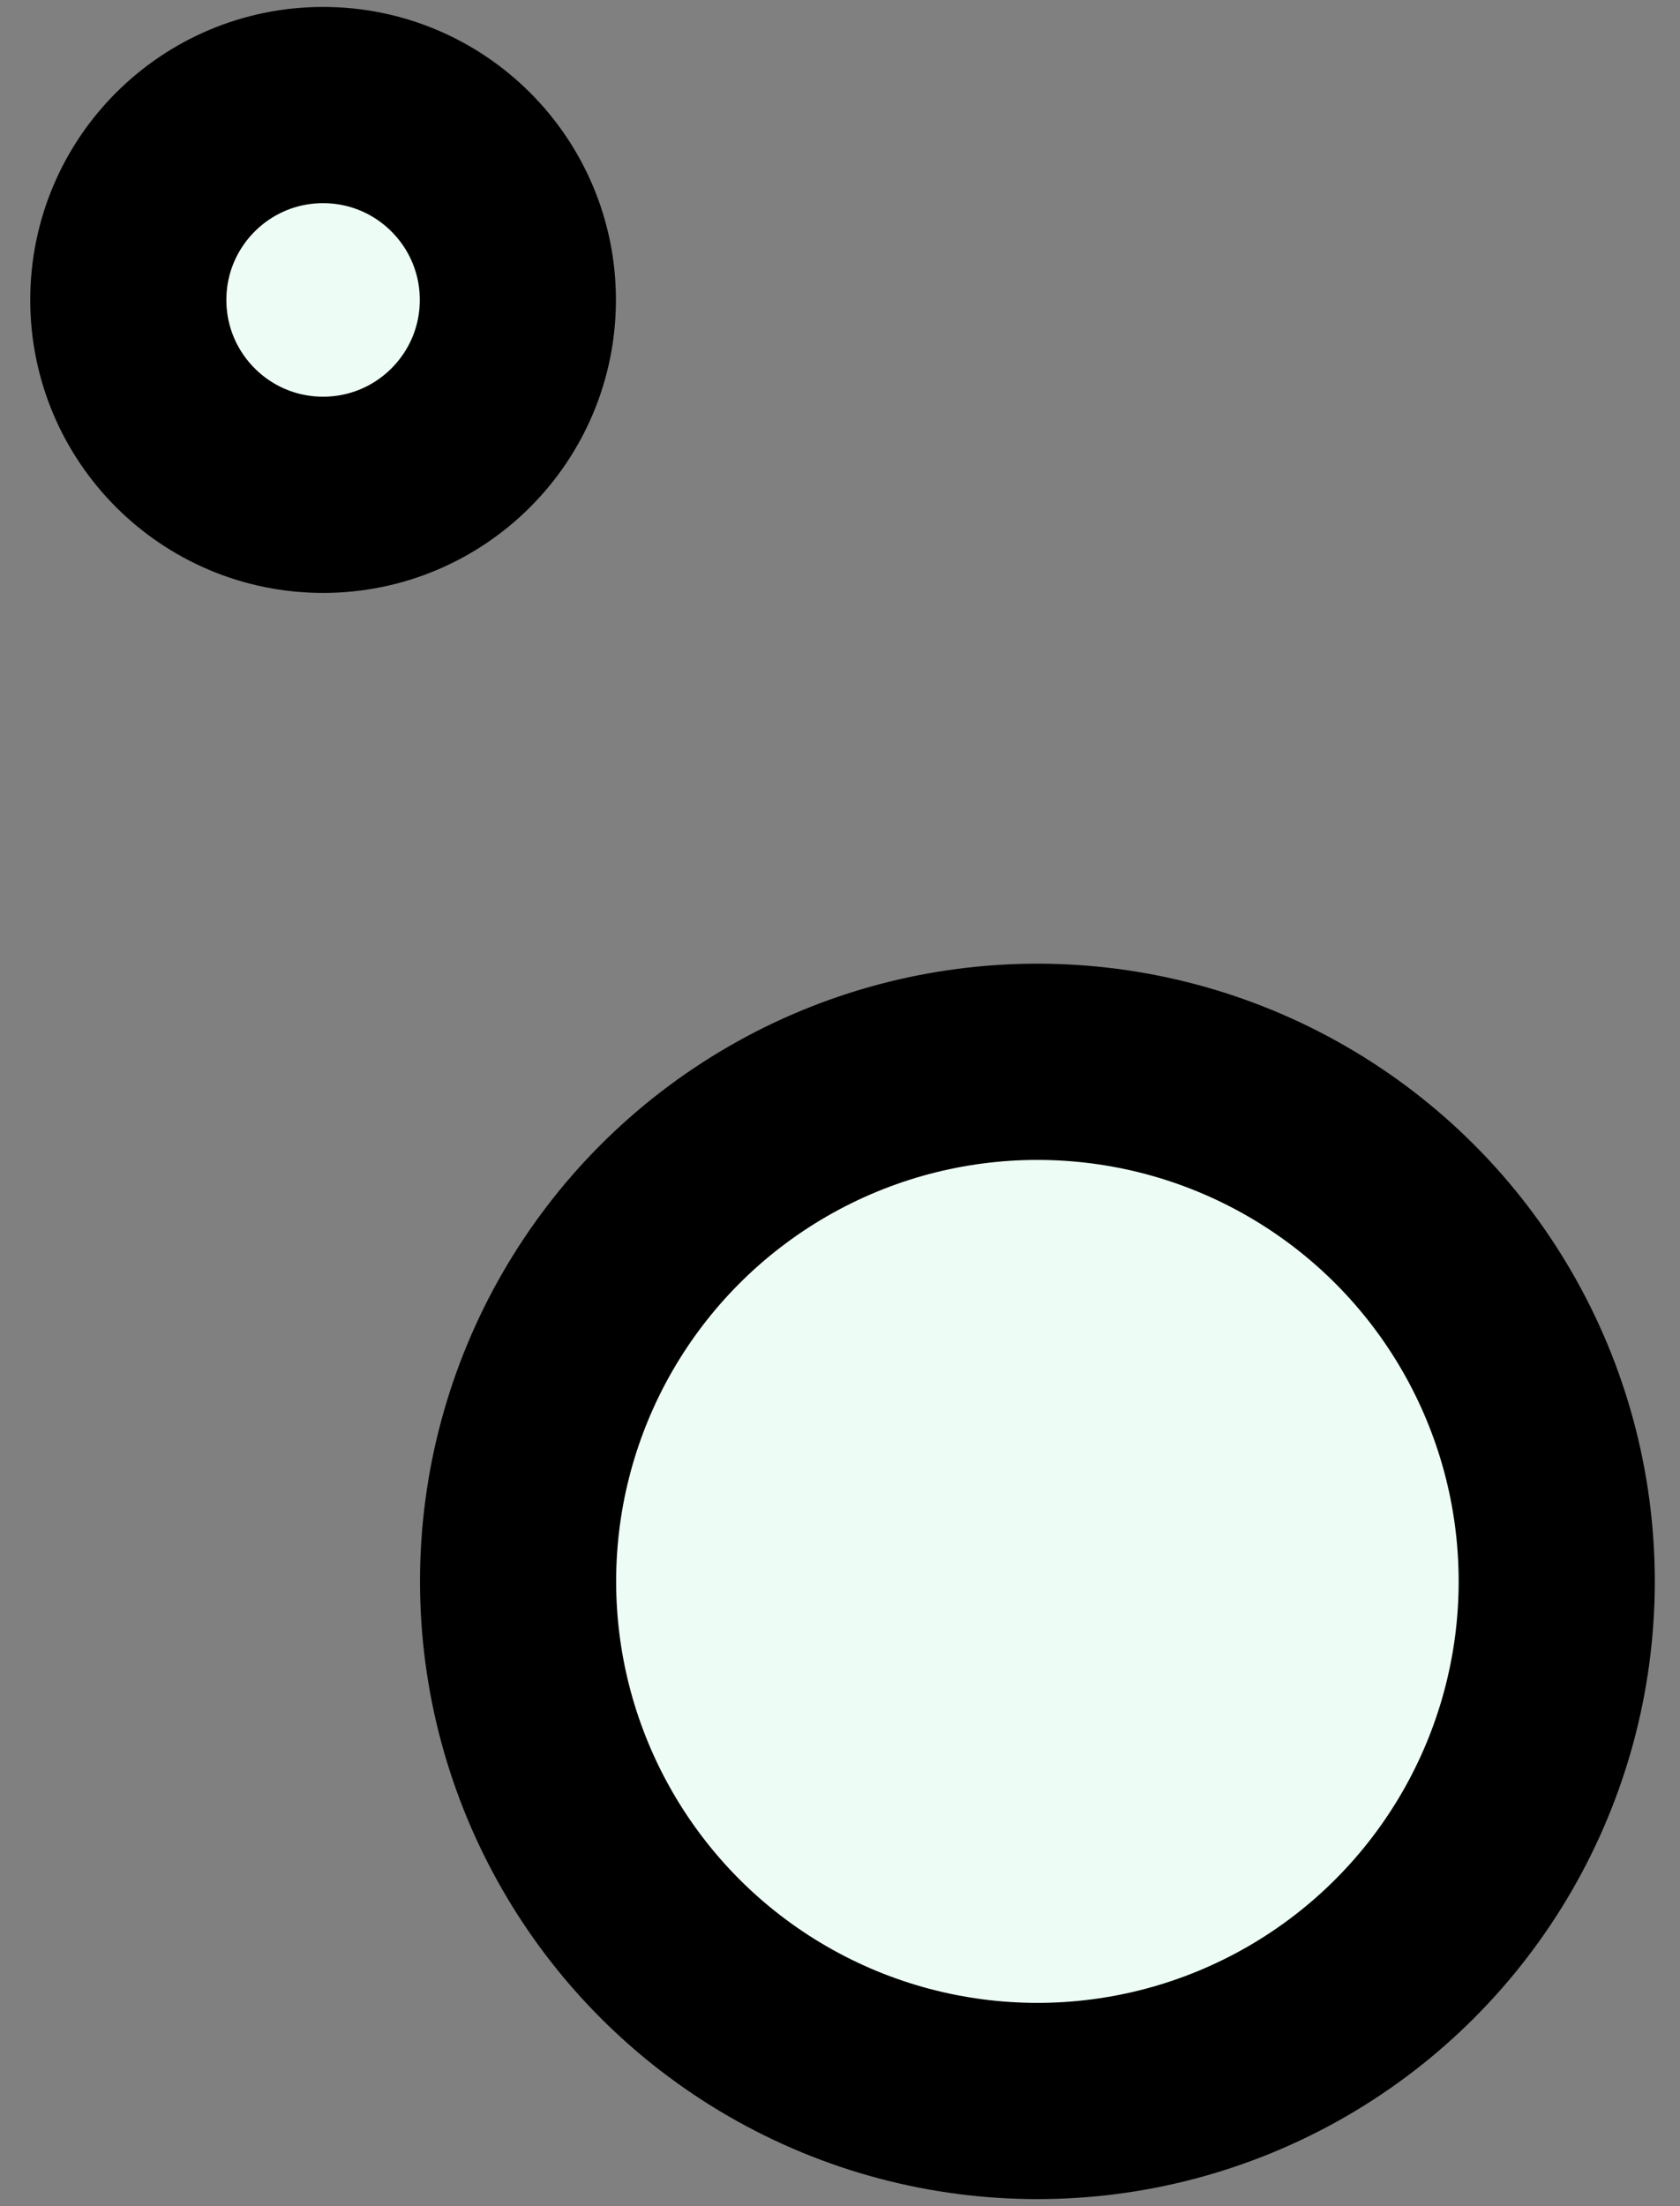
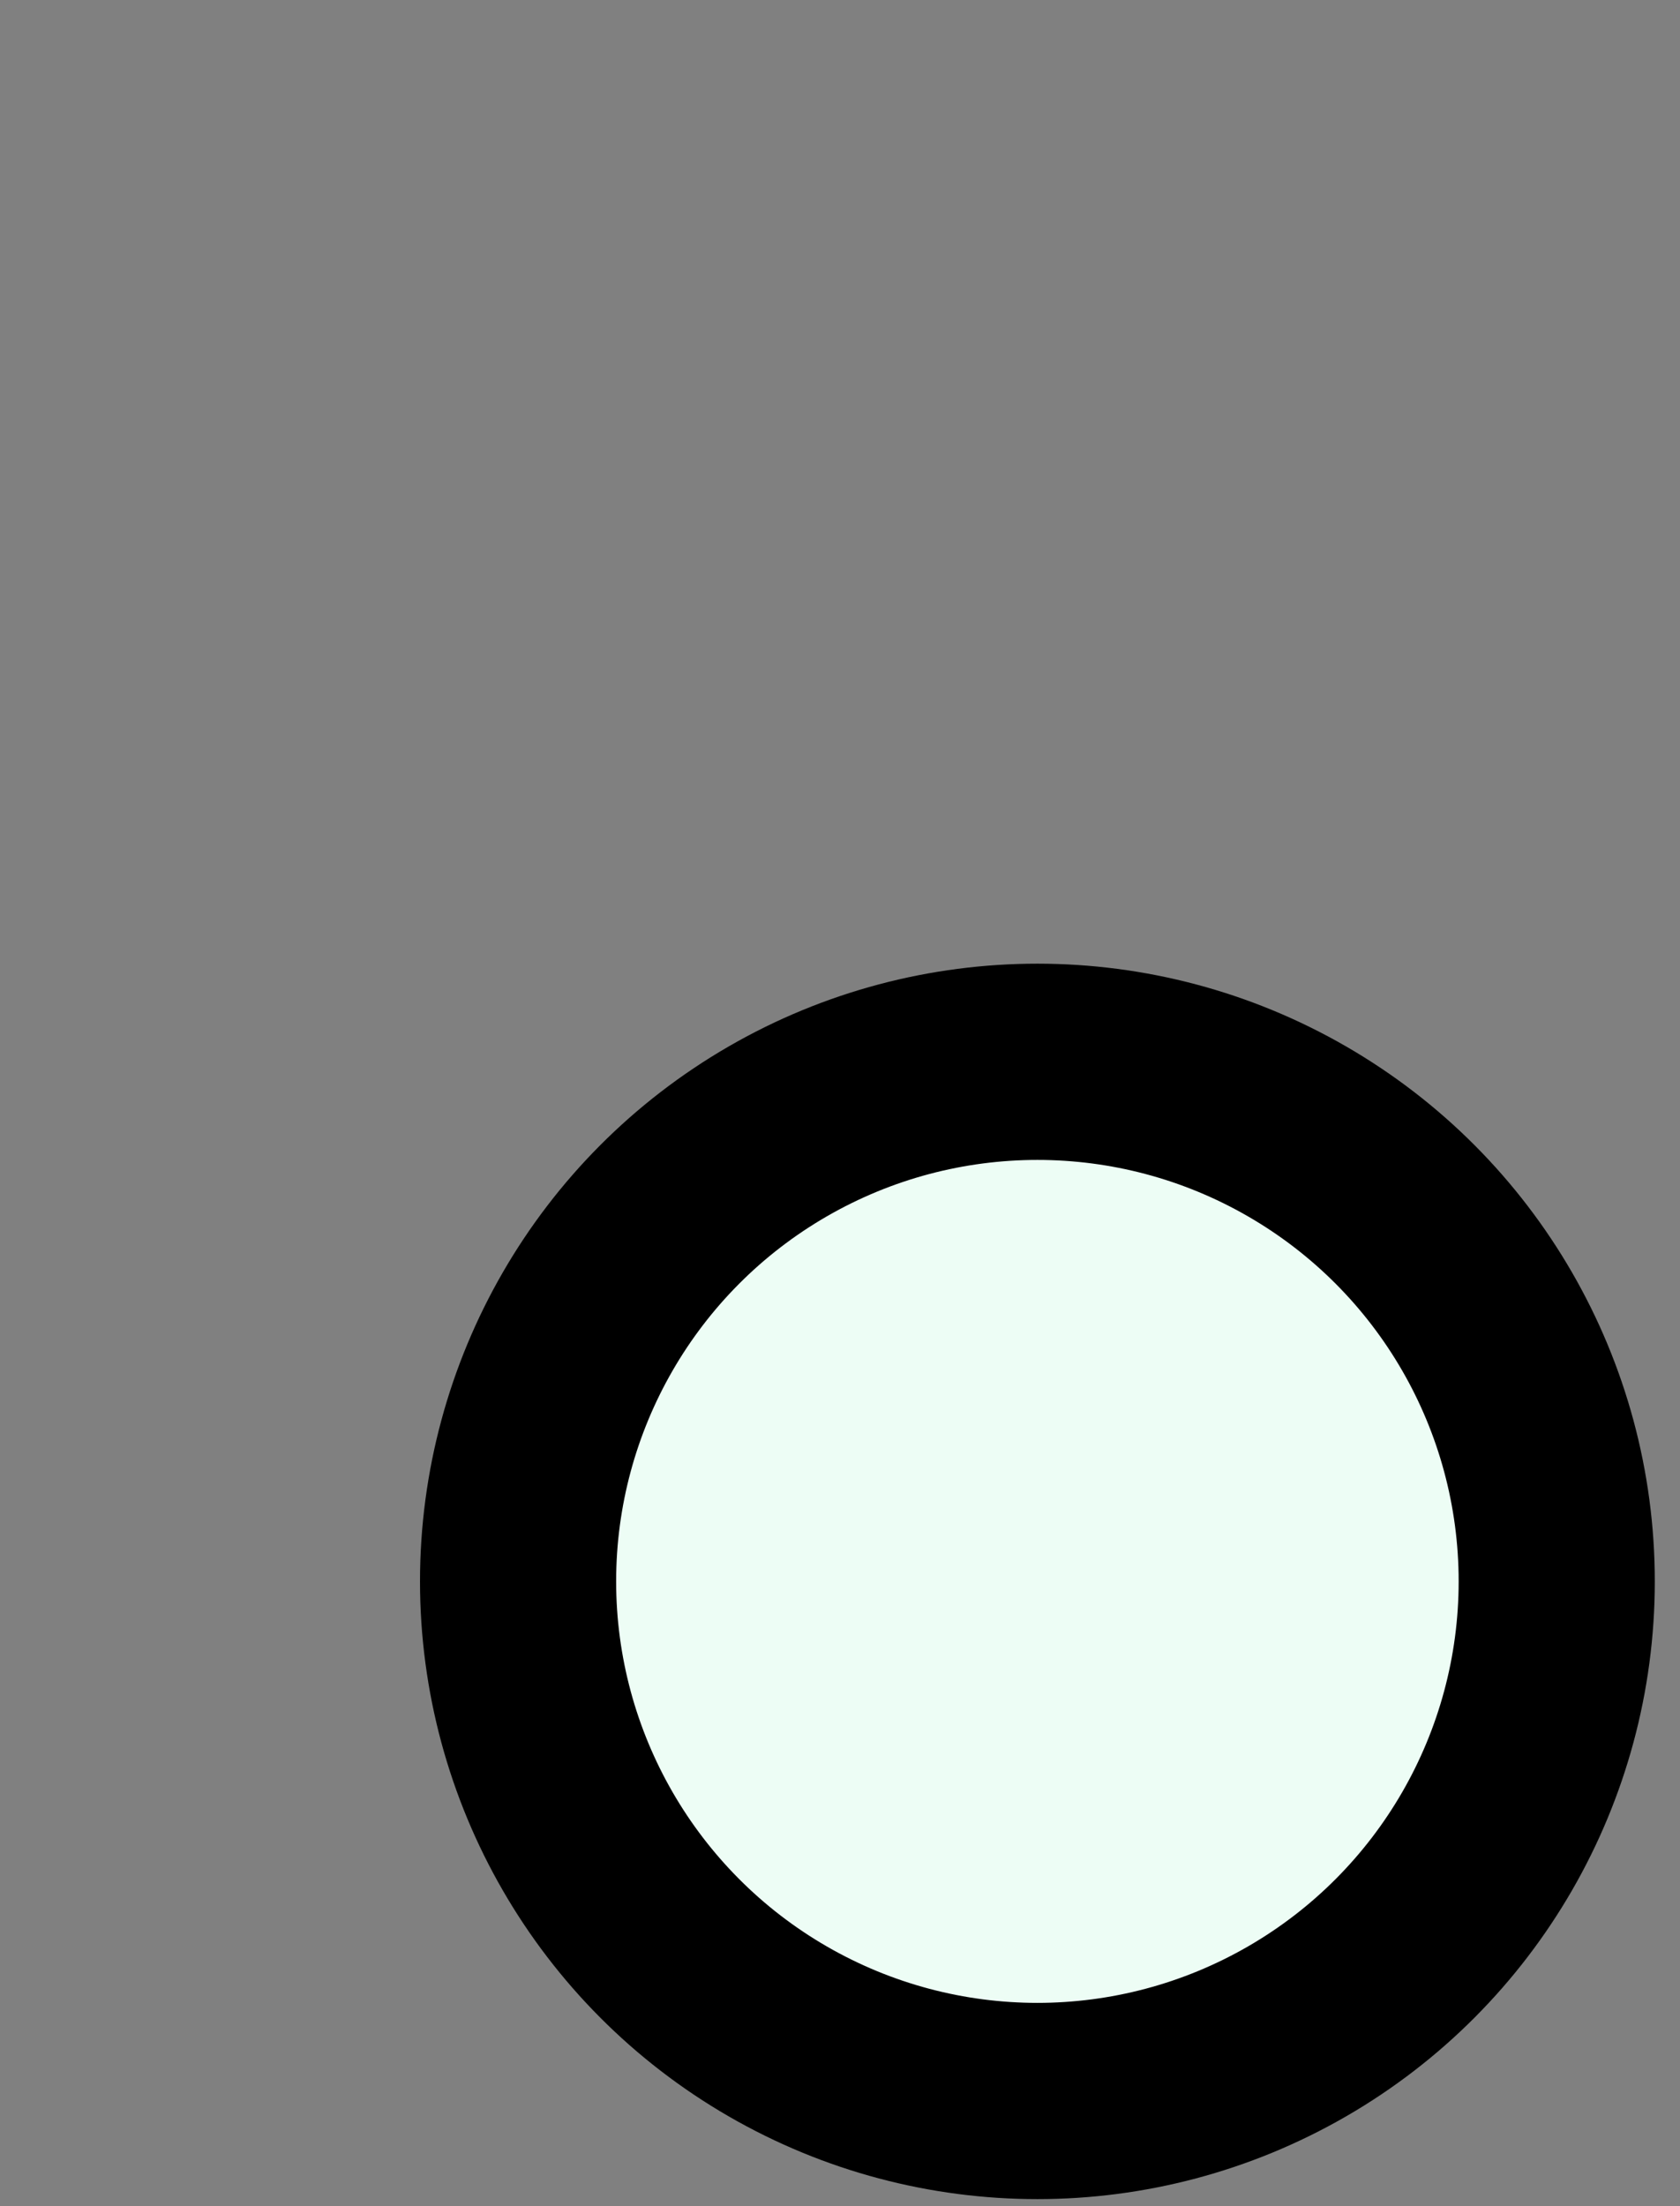
<svg xmlns="http://www.w3.org/2000/svg" width="16" height="21" viewBox="0 0 16 21" fill="none">
  <rect x="0" y="0" width="16" height="21" fill="#808080" stroke="none" />
-   <circle cx="3.077" cy="2.855" r="1.855" fill="#EDFDF5" stroke="black" stroke-width="1.868" />
  <circle cx="9.88" cy="15.053" r="4.946" fill="#EDFDF5" stroke="black" stroke-width="1.868" />
</svg>